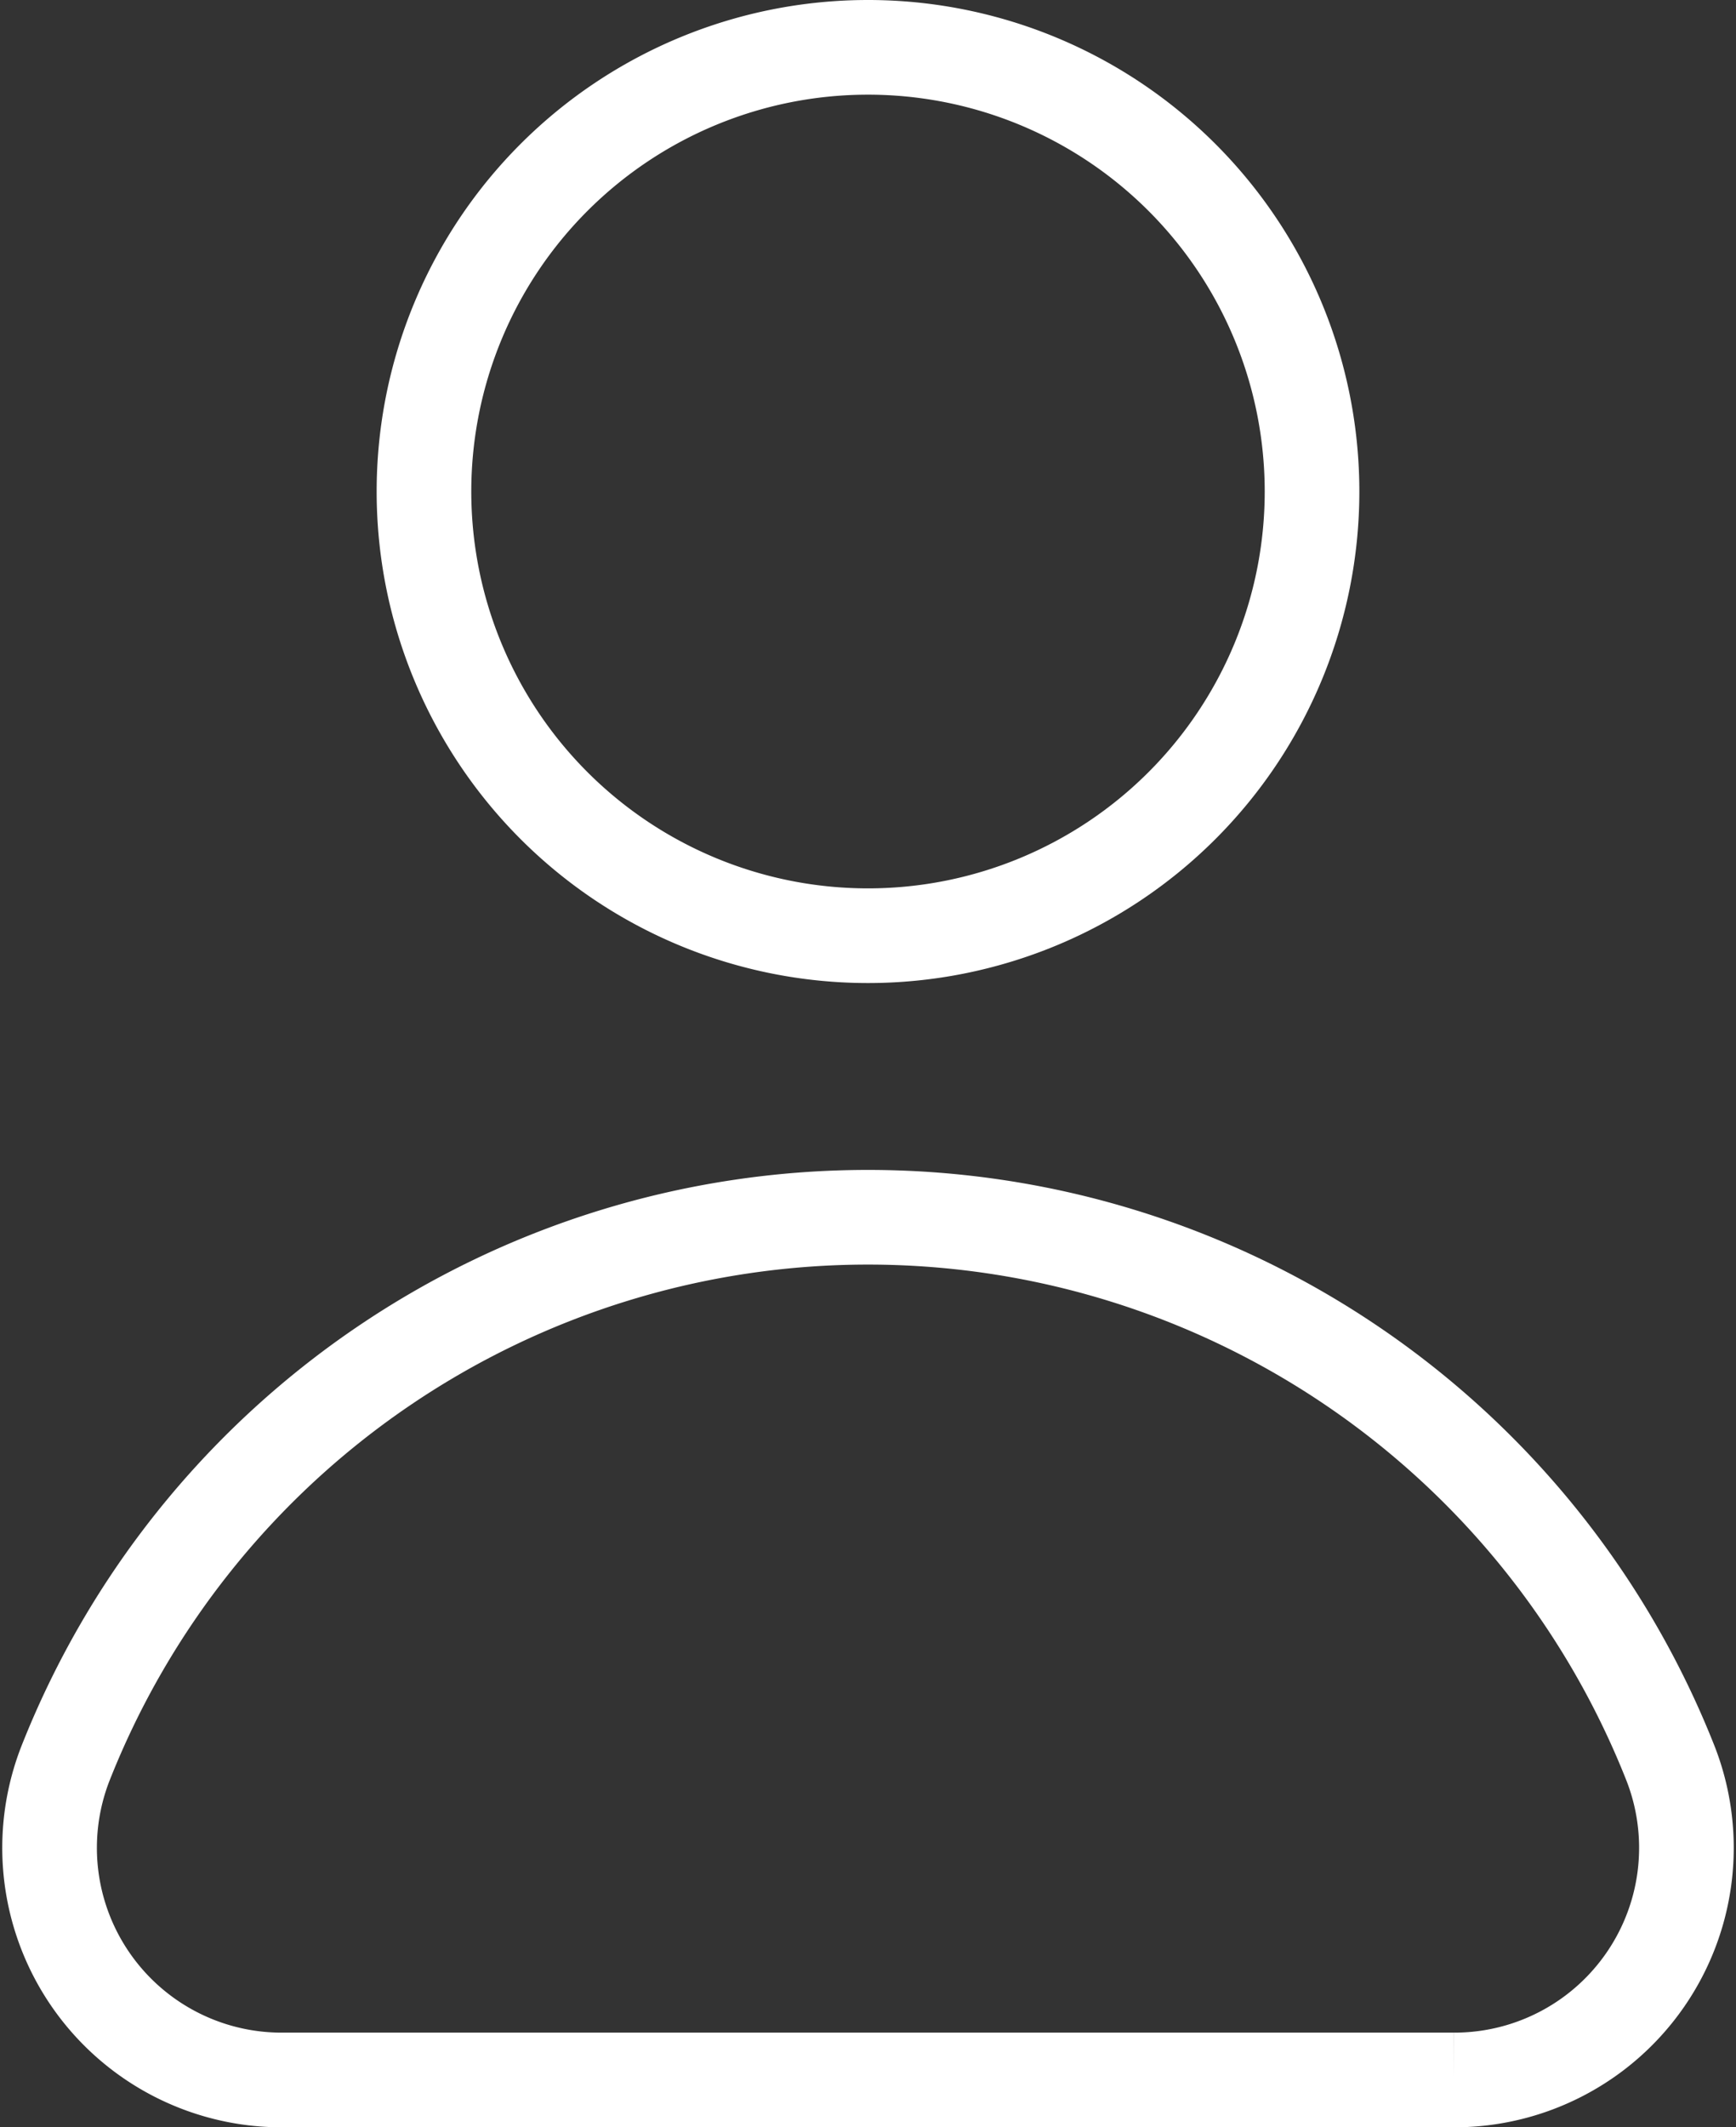
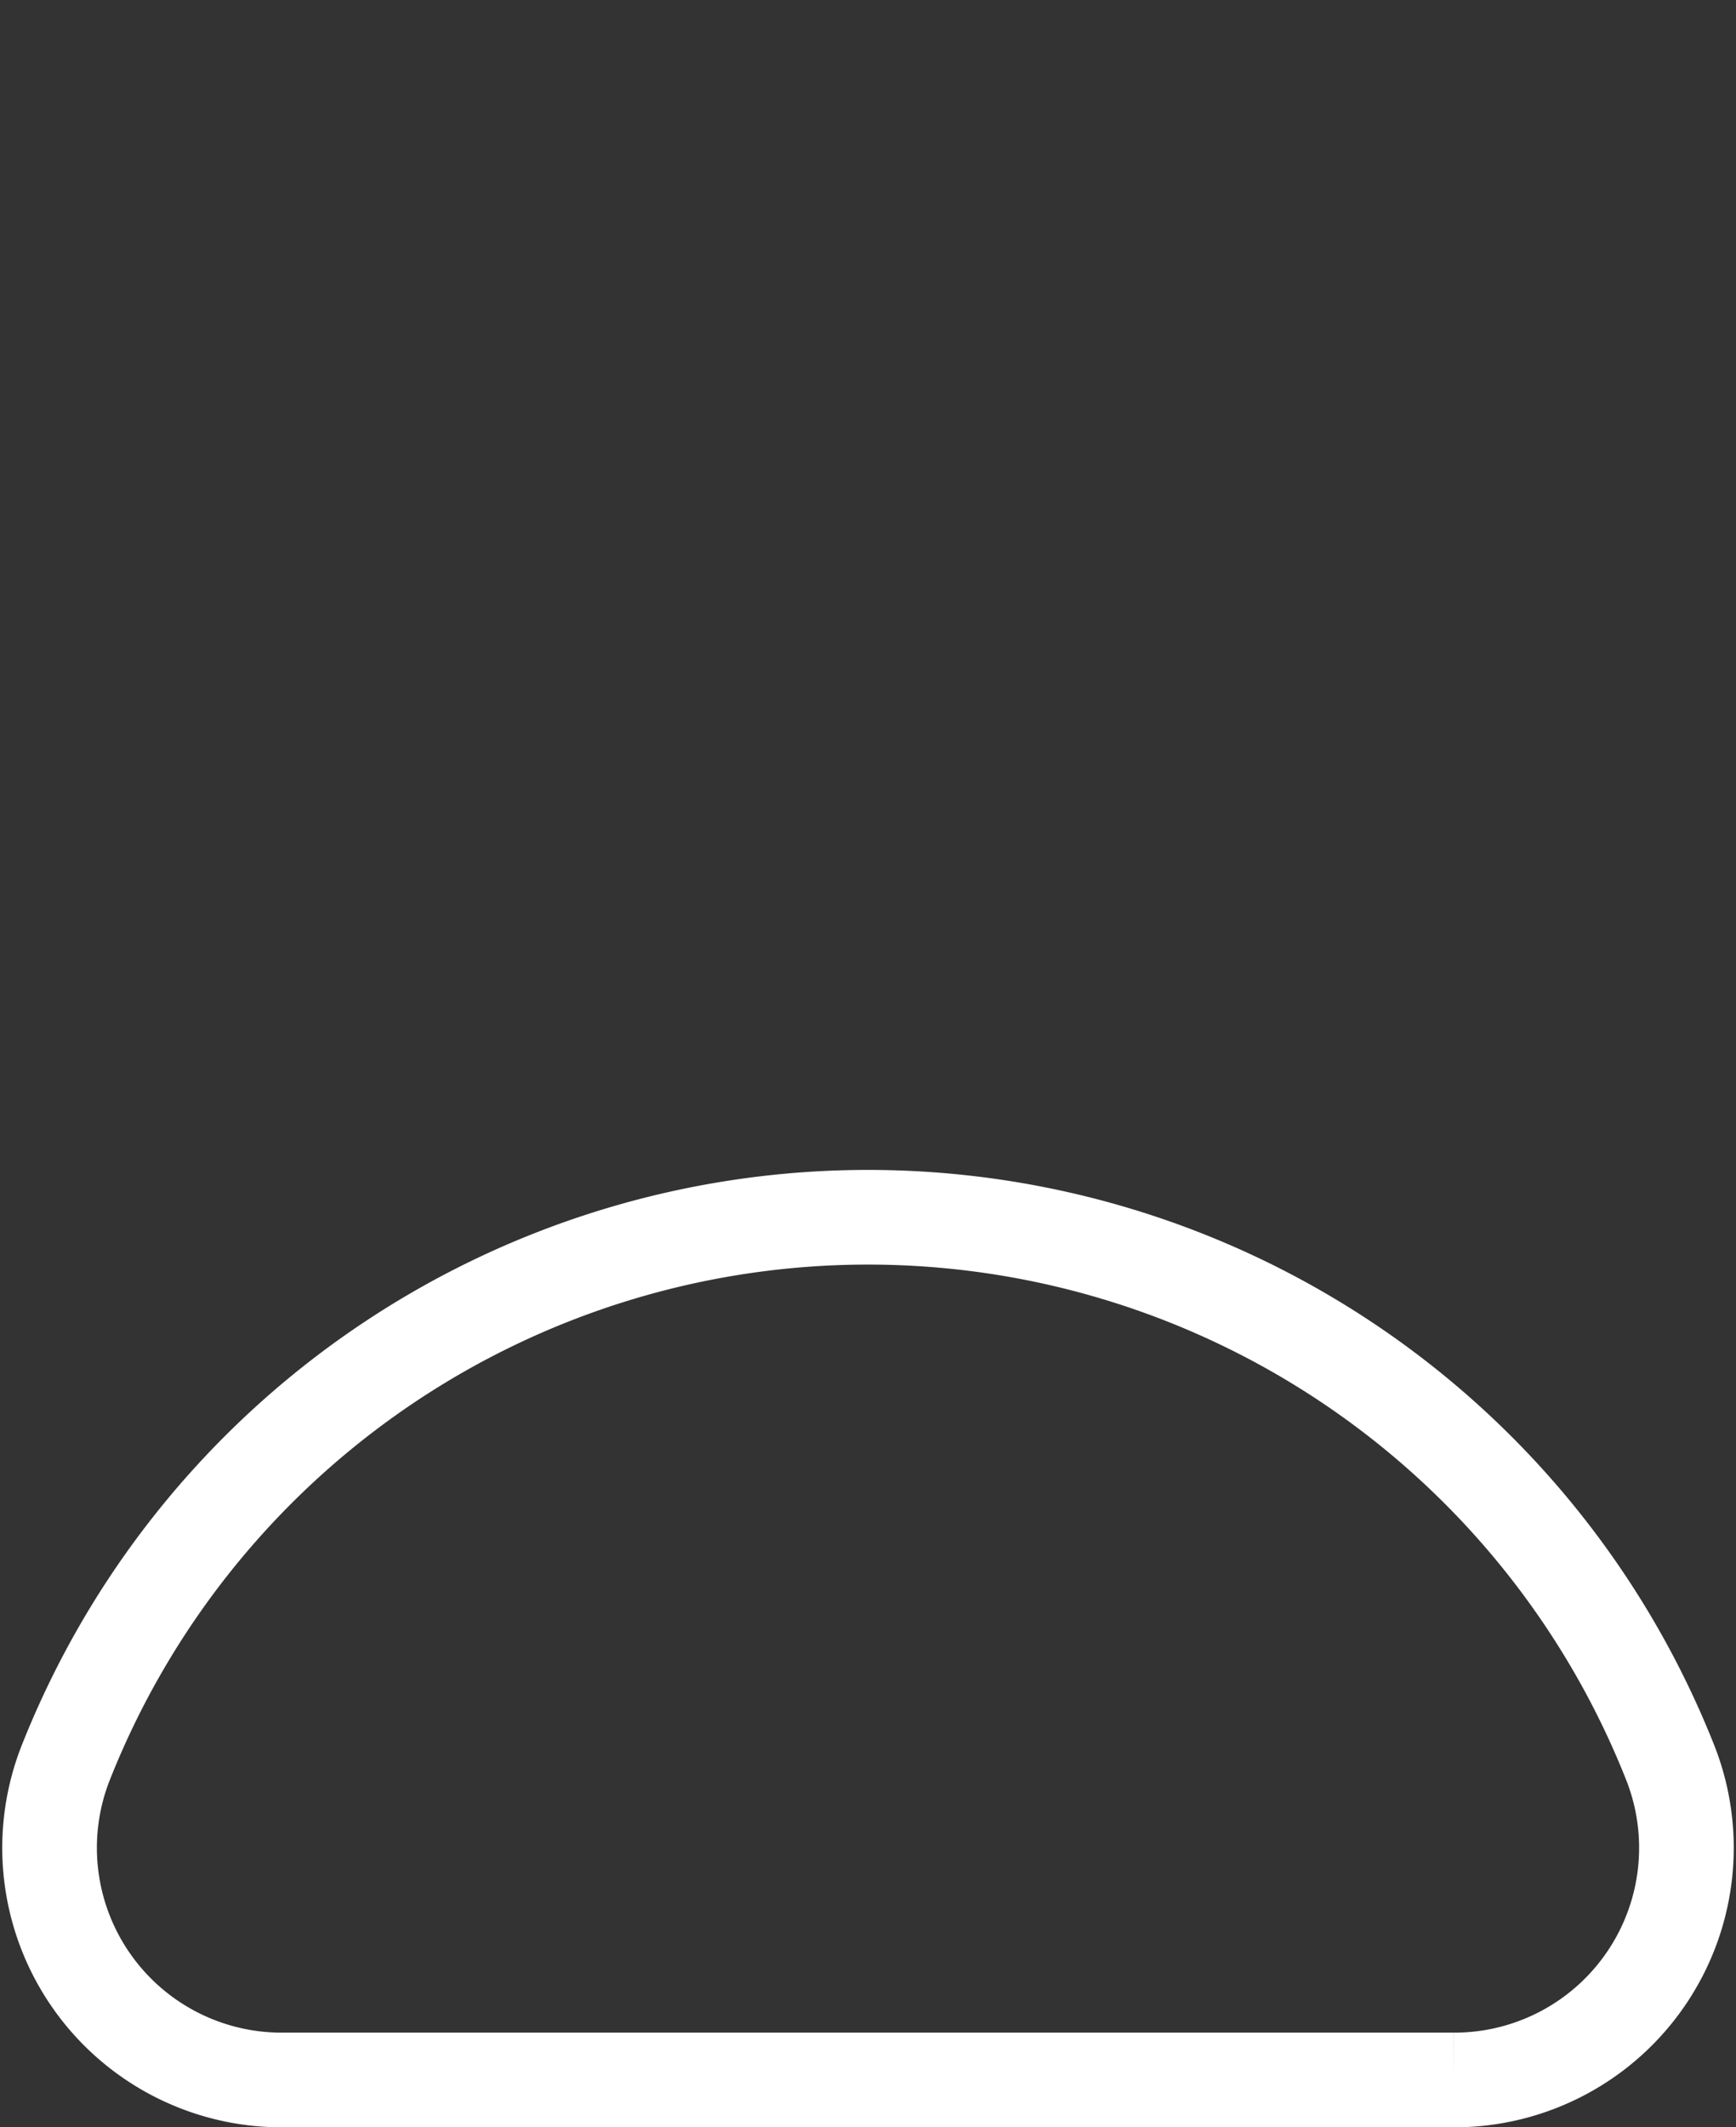
<svg xmlns="http://www.w3.org/2000/svg" width="18.344" height="22.471" viewBox="0 0 18.344 22.471">
  <rect x="0" y="0" width="18.344" height="22.471" fill="#333333" stroke="none" />
  <defs>
    <style>.a{fill:none;stroke:#fff;stroke-miterlimit:10;}</style>
  </defs>
  <g transform="translate(-1340.482 -34.529)">
-     <path class="a" d="M1354.346,39.721a4.692,4.692,0,1,1-4.692-4.692A4.692,4.692,0,0,1,1354.346,39.721Z" />
    <path class="a" d="M1349.654,47.387a9.116,9.116,0,0,0-8.484,5.779,2.452,2.452,0,0,0,2.292,3.334h12.384a2.452,2.452,0,0,0,2.292-3.334A9.116,9.116,0,0,0,1349.654,47.387Z" />
  </g>
</svg>